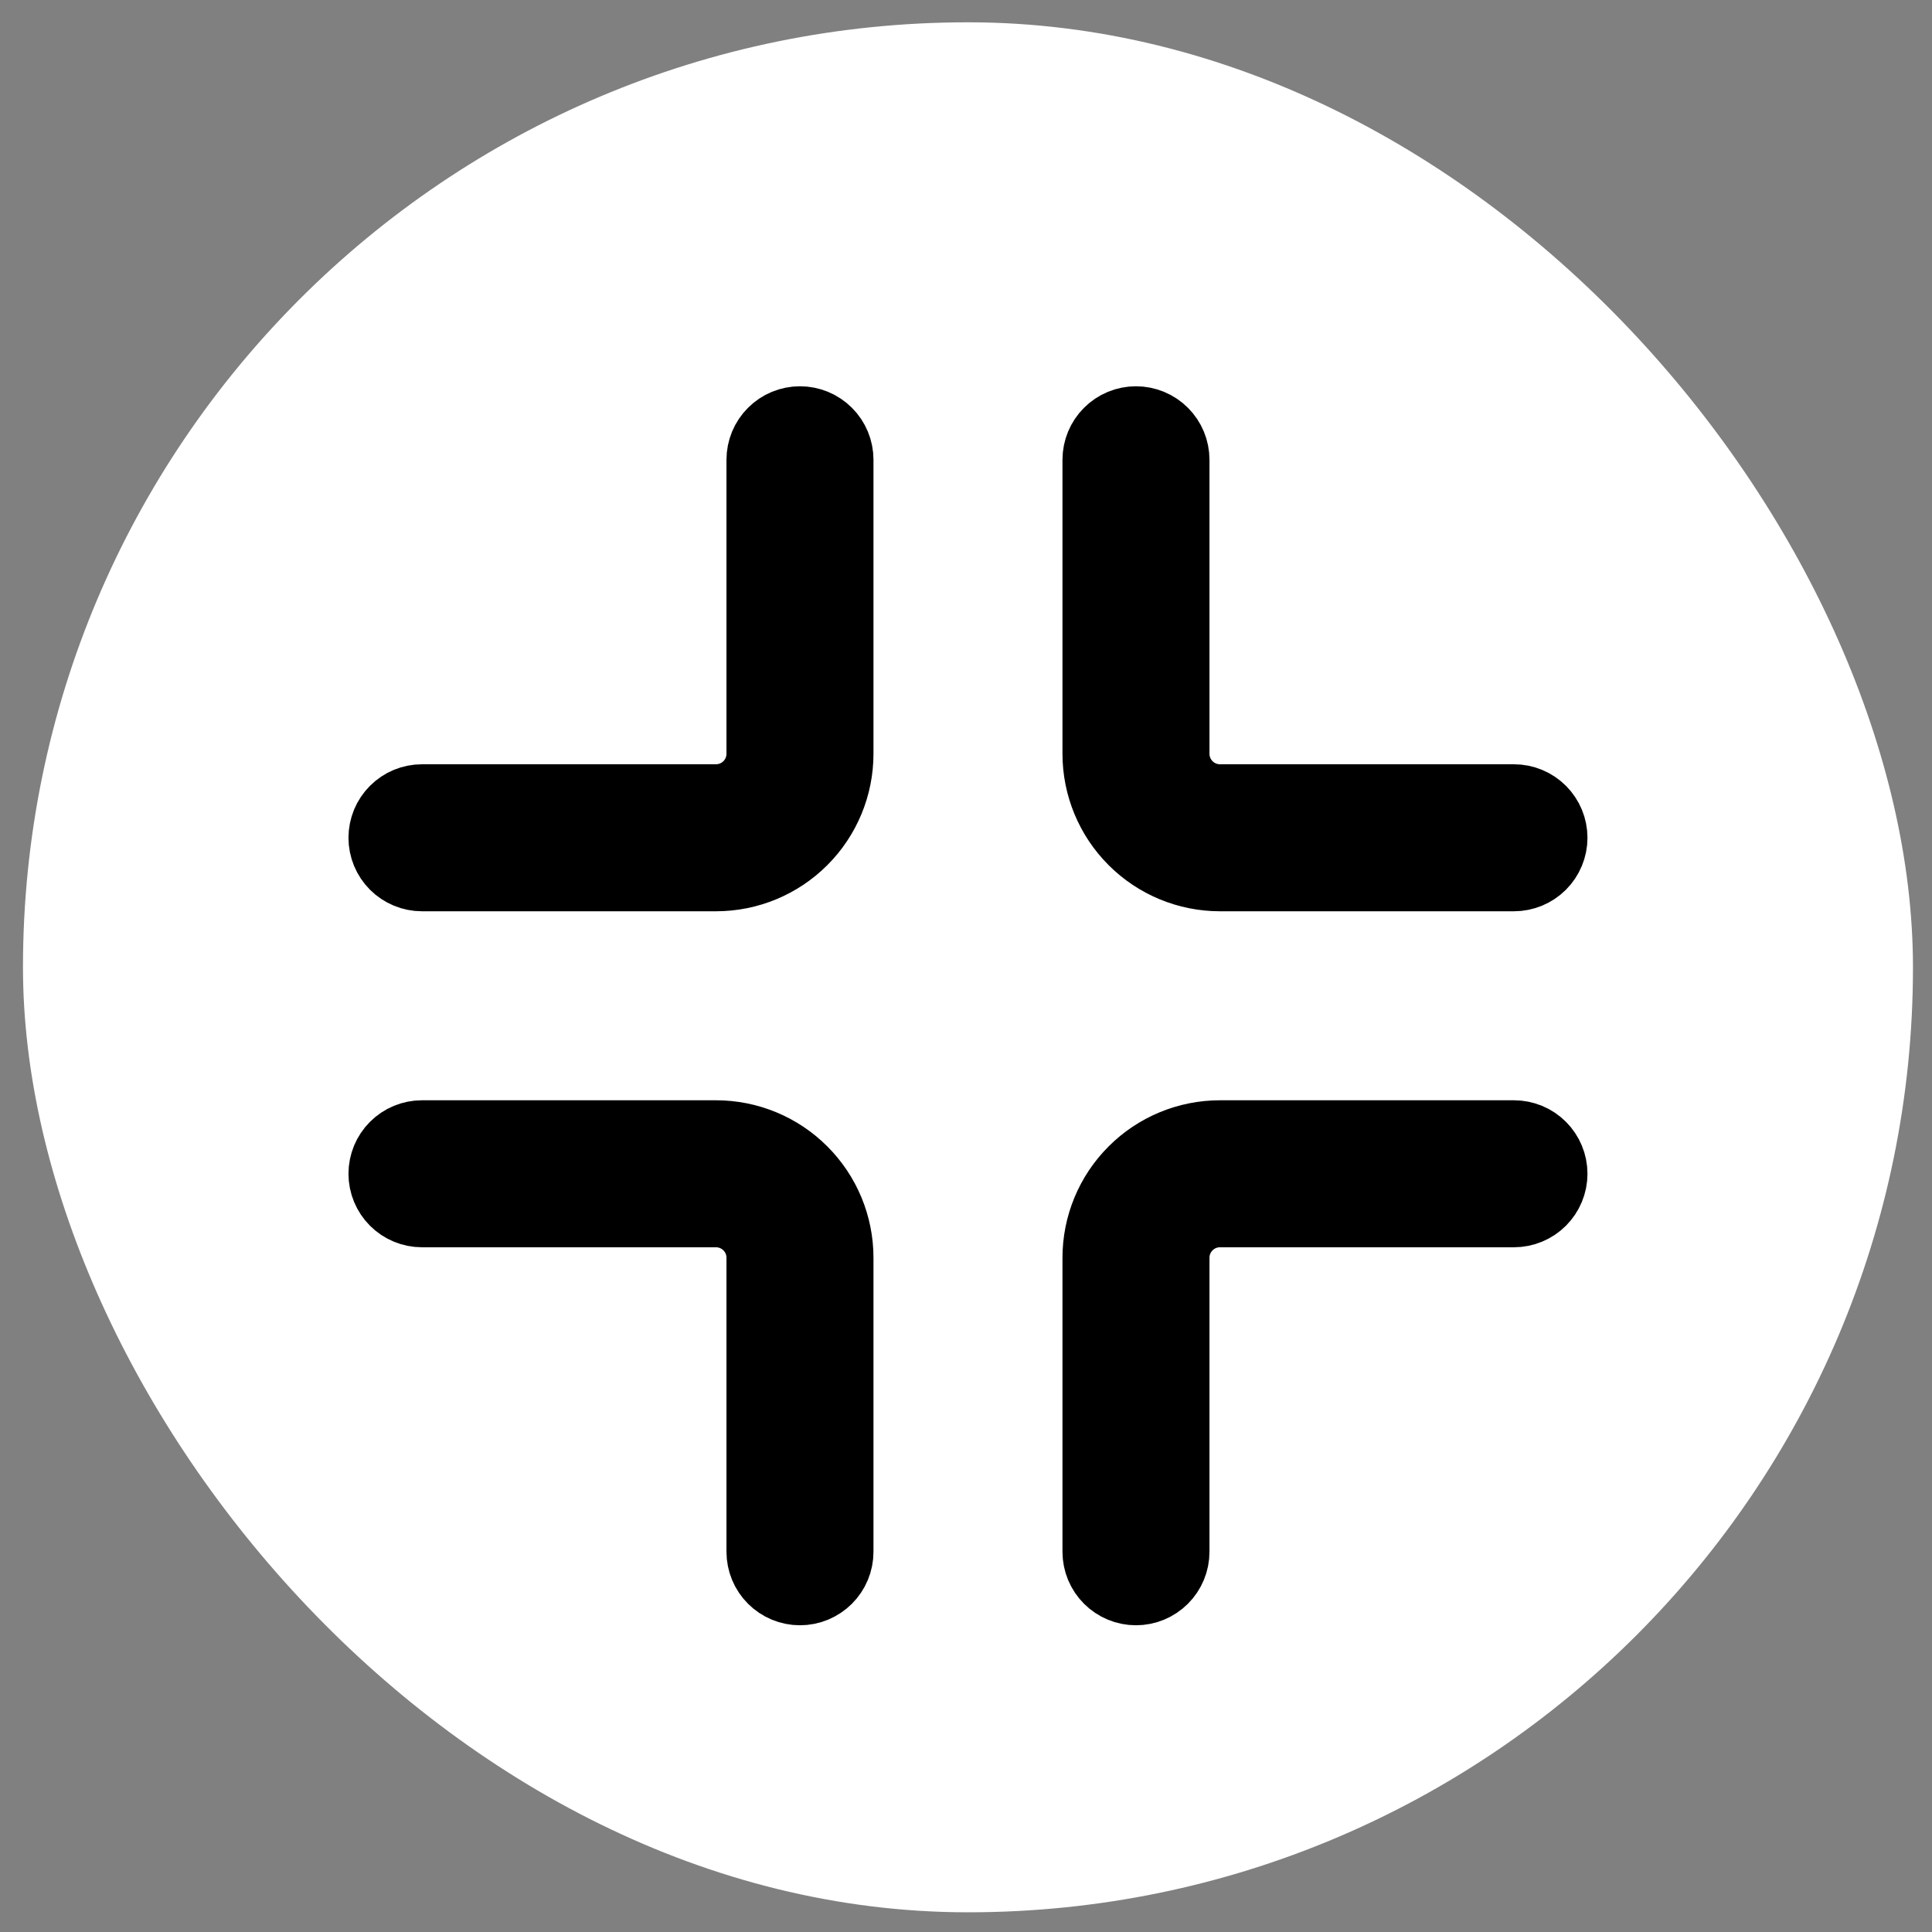
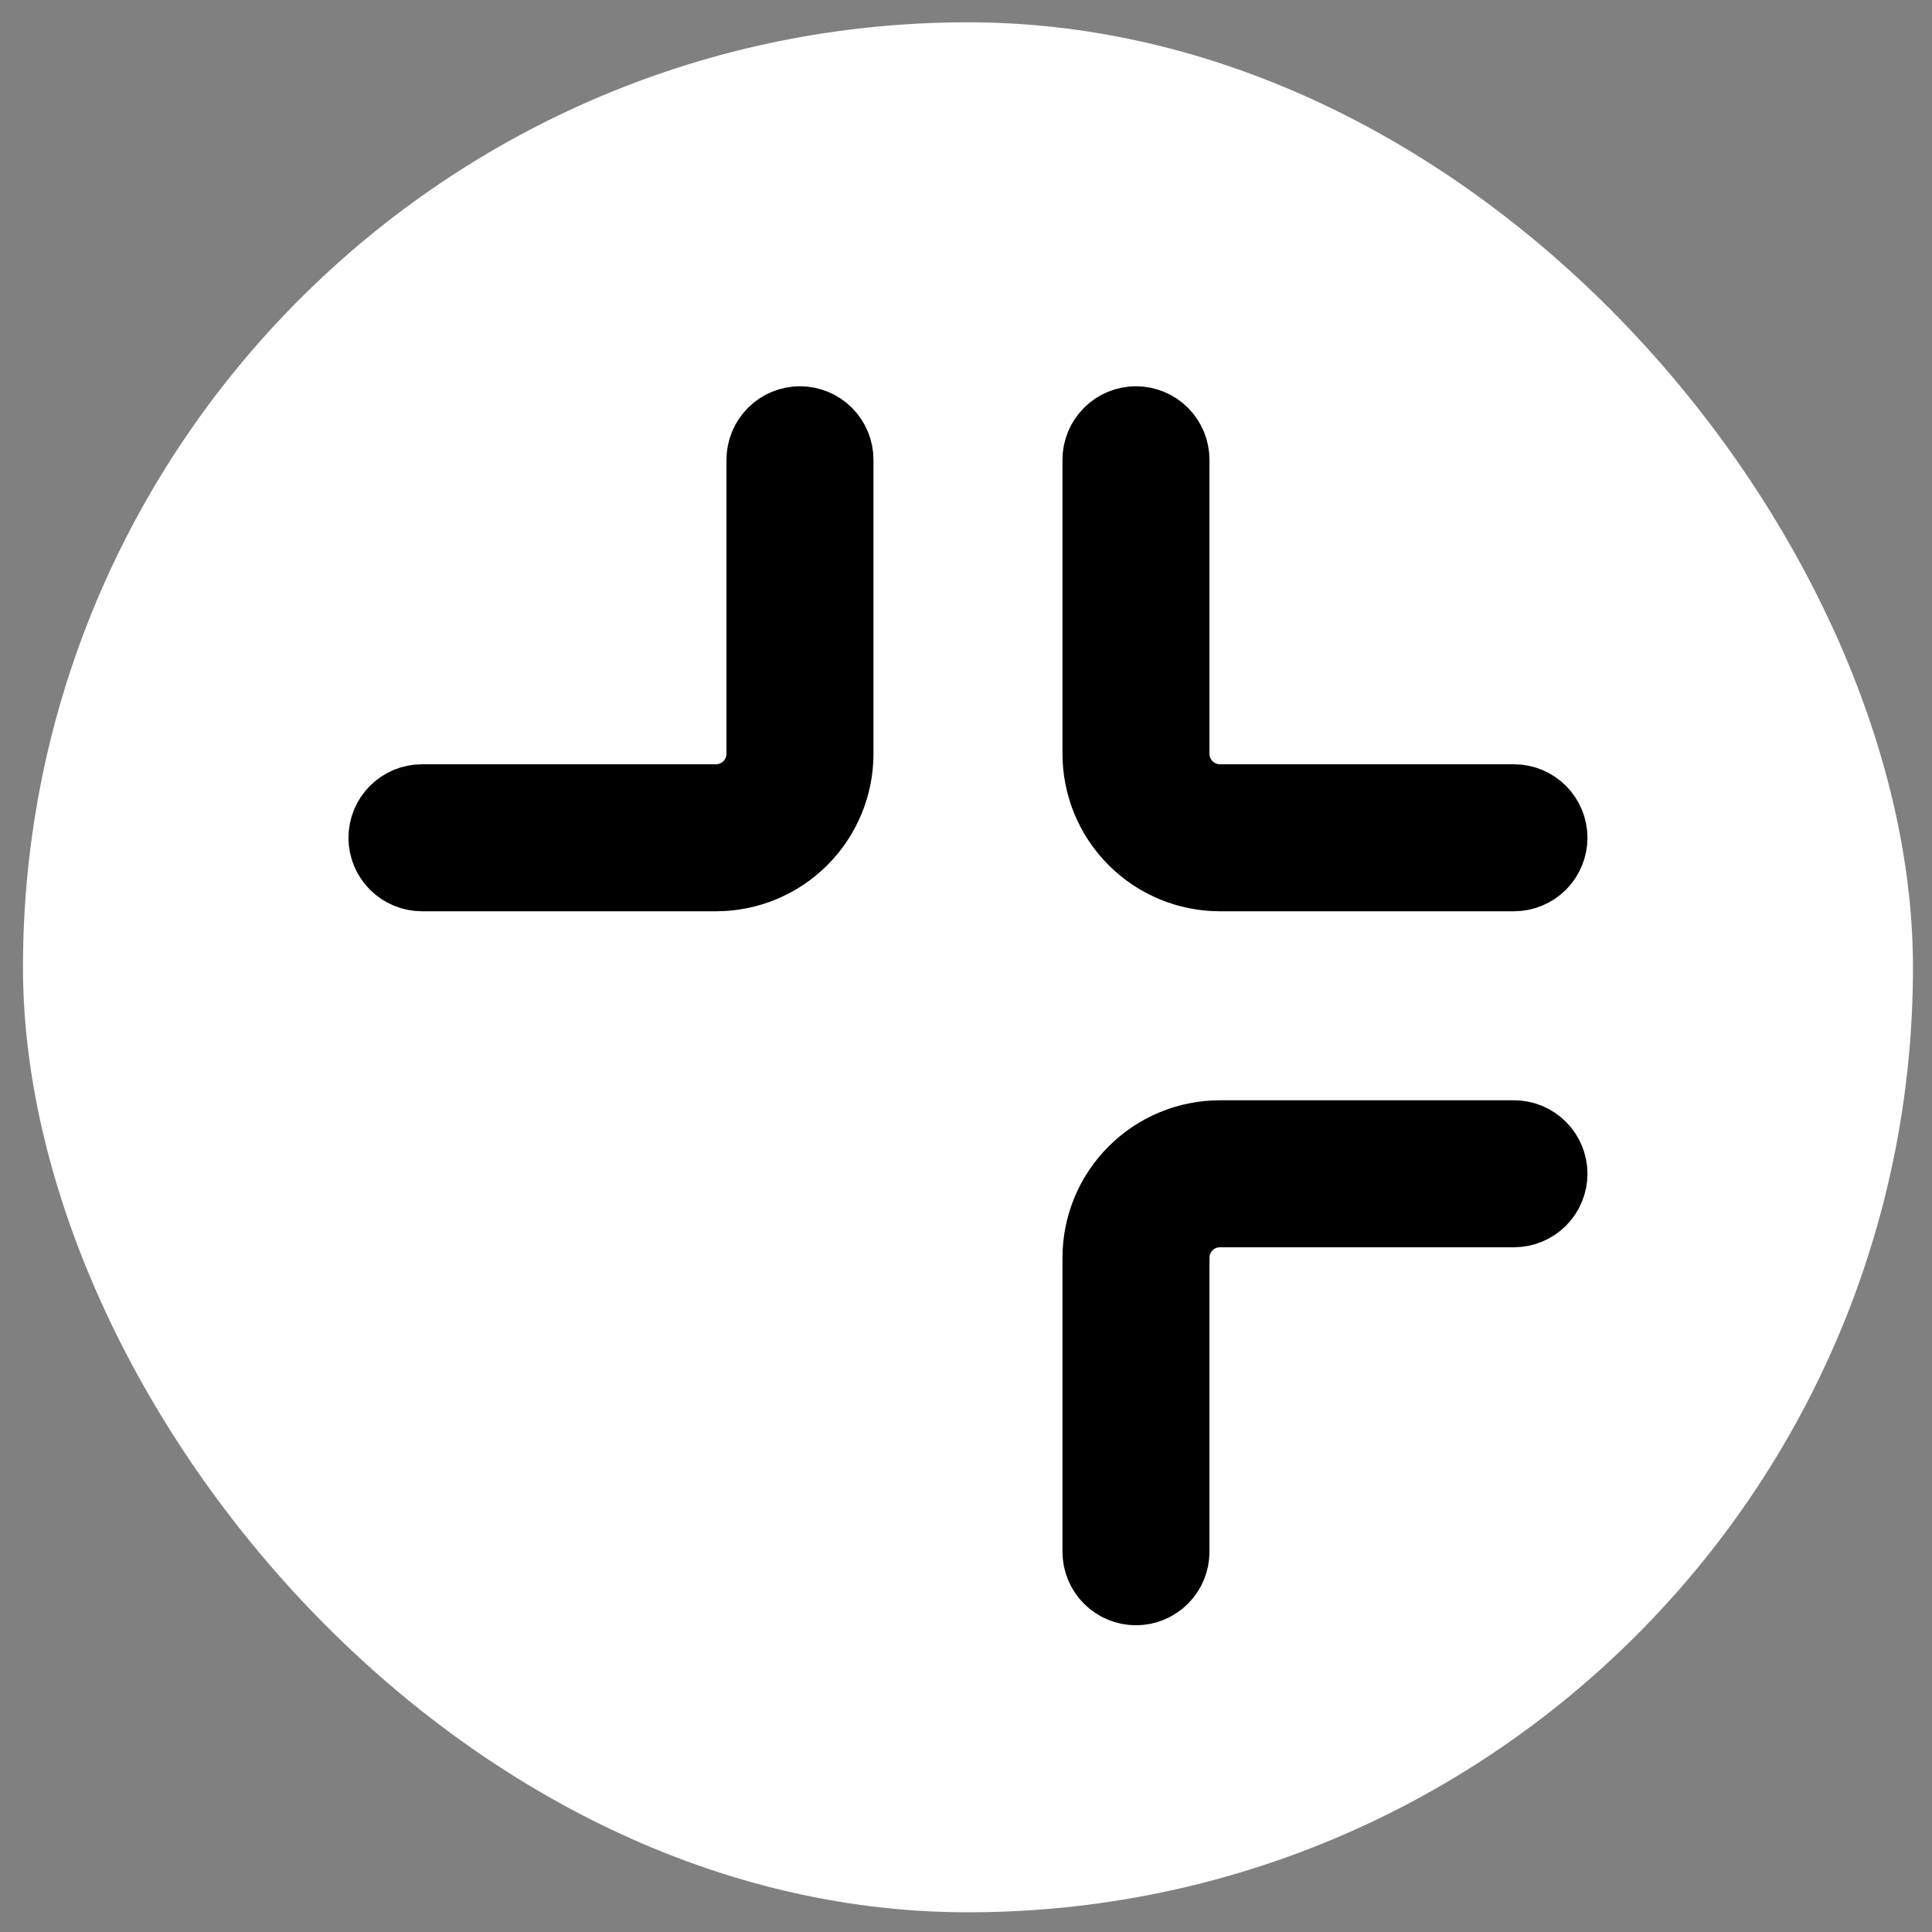
<svg xmlns="http://www.w3.org/2000/svg" fill="none" viewBox="0 0 46 46" height="46" width="46">
  <rect x="0" y="0" width="46" height="46" fill="#808080" stroke="none" />
  <rect style="fill:white;fill-opacity:1;" fill="white" rx="22.5" height="45" width="45" y="0.531" x="0.547" />
-   <path stroke-width="1.5" style="fill:#B47E57;fill:color(display-p3 0.706 0.494 0.341);fill-opacity:1;stroke:#B47E57;stroke:color(display-p3 0.706 0.494 0.341);stroke-opacity:1;" stroke="#B47E57" fill="#B47E57" d="M17.047 26.947H10.047C9.782 26.947 9.527 27.052 9.34 27.24C9.152 27.427 9.047 27.682 9.047 27.947C9.047 28.212 9.152 28.466 9.34 28.654C9.527 28.841 9.782 28.947 10.047 28.947H17.047C17.312 28.947 17.566 29.052 17.754 29.24C17.942 29.427 18.047 29.682 18.047 29.947V36.947C18.047 37.212 18.152 37.466 18.34 37.654C18.527 37.841 18.782 37.947 19.047 37.947C19.312 37.947 19.566 37.841 19.754 37.654C19.942 37.466 20.047 37.212 20.047 36.947V29.947C20.047 29.151 19.731 28.388 19.168 27.826C18.606 27.263 17.843 26.947 17.047 26.947Z" />
  <path stroke-width="1.5" style="fill:#B47E57;fill:color(display-p3 0.706 0.494 0.341);fill-opacity:1;stroke:#B47E57;stroke:color(display-p3 0.706 0.494 0.341);stroke-opacity:1;" stroke="#B47E57" fill="#B47E57" d="M36.047 18.947H29.047C28.782 18.947 28.527 18.841 28.34 18.654C28.152 18.466 28.047 18.212 28.047 17.947V10.947C28.047 10.682 27.942 10.427 27.754 10.24C27.566 10.052 27.312 9.947 27.047 9.947C26.782 9.947 26.527 10.052 26.34 10.24C26.152 10.427 26.047 10.682 26.047 10.947V17.947C26.047 18.742 26.363 19.506 26.926 20.068C27.488 20.631 28.251 20.947 29.047 20.947H36.047C36.312 20.947 36.566 20.841 36.754 20.654C36.941 20.466 37.047 20.212 37.047 19.947C37.047 19.682 36.941 19.427 36.754 19.24C36.566 19.052 36.312 18.947 36.047 18.947Z" />
  <path stroke-width="1.5" style="fill:#B47E57;fill:color(display-p3 0.706 0.494 0.341);fill-opacity:1;stroke:#B47E57;stroke:color(display-p3 0.706 0.494 0.341);stroke-opacity:1;" stroke="#B47E57" fill="#B47E57" d="M36.047 26.947H29.047C28.251 26.947 27.488 27.263 26.926 27.826C26.363 28.388 26.047 29.151 26.047 29.947V36.947C26.047 37.212 26.152 37.466 26.34 37.654C26.527 37.841 26.782 37.947 27.047 37.947C27.312 37.947 27.566 37.841 27.754 37.654C27.942 37.466 28.047 37.212 28.047 36.947V29.947C28.047 29.682 28.152 29.427 28.34 29.24C28.527 29.052 28.782 28.947 29.047 28.947H36.047C36.312 28.947 36.566 28.841 36.754 28.654C36.941 28.466 37.047 28.212 37.047 27.947C37.047 27.682 36.941 27.427 36.754 27.24C36.566 27.052 36.312 26.947 36.047 26.947Z" />
  <path stroke-width="1.5" style="fill:#B47E57;fill:color(display-p3 0.706 0.494 0.341);fill-opacity:1;stroke:#B47E57;stroke:color(display-p3 0.706 0.494 0.341);stroke-opacity:1;" stroke="#B47E57" fill="#B47E57" d="M19.047 9.947C18.782 9.947 18.527 10.052 18.34 10.24C18.152 10.427 18.047 10.682 18.047 10.947V17.947C18.047 18.212 17.942 18.466 17.754 18.654C17.566 18.841 17.312 18.947 17.047 18.947H10.047C9.782 18.947 9.527 19.052 9.34 19.24C9.152 19.427 9.047 19.682 9.047 19.947C9.047 20.212 9.152 20.466 9.34 20.654C9.527 20.841 9.782 20.947 10.047 20.947H17.047C17.843 20.947 18.606 20.631 19.168 20.068C19.731 19.506 20.047 18.742 20.047 17.947V10.947C20.047 10.682 19.942 10.427 19.754 10.24C19.566 10.052 19.312 9.947 19.047 9.947Z" />
</svg>